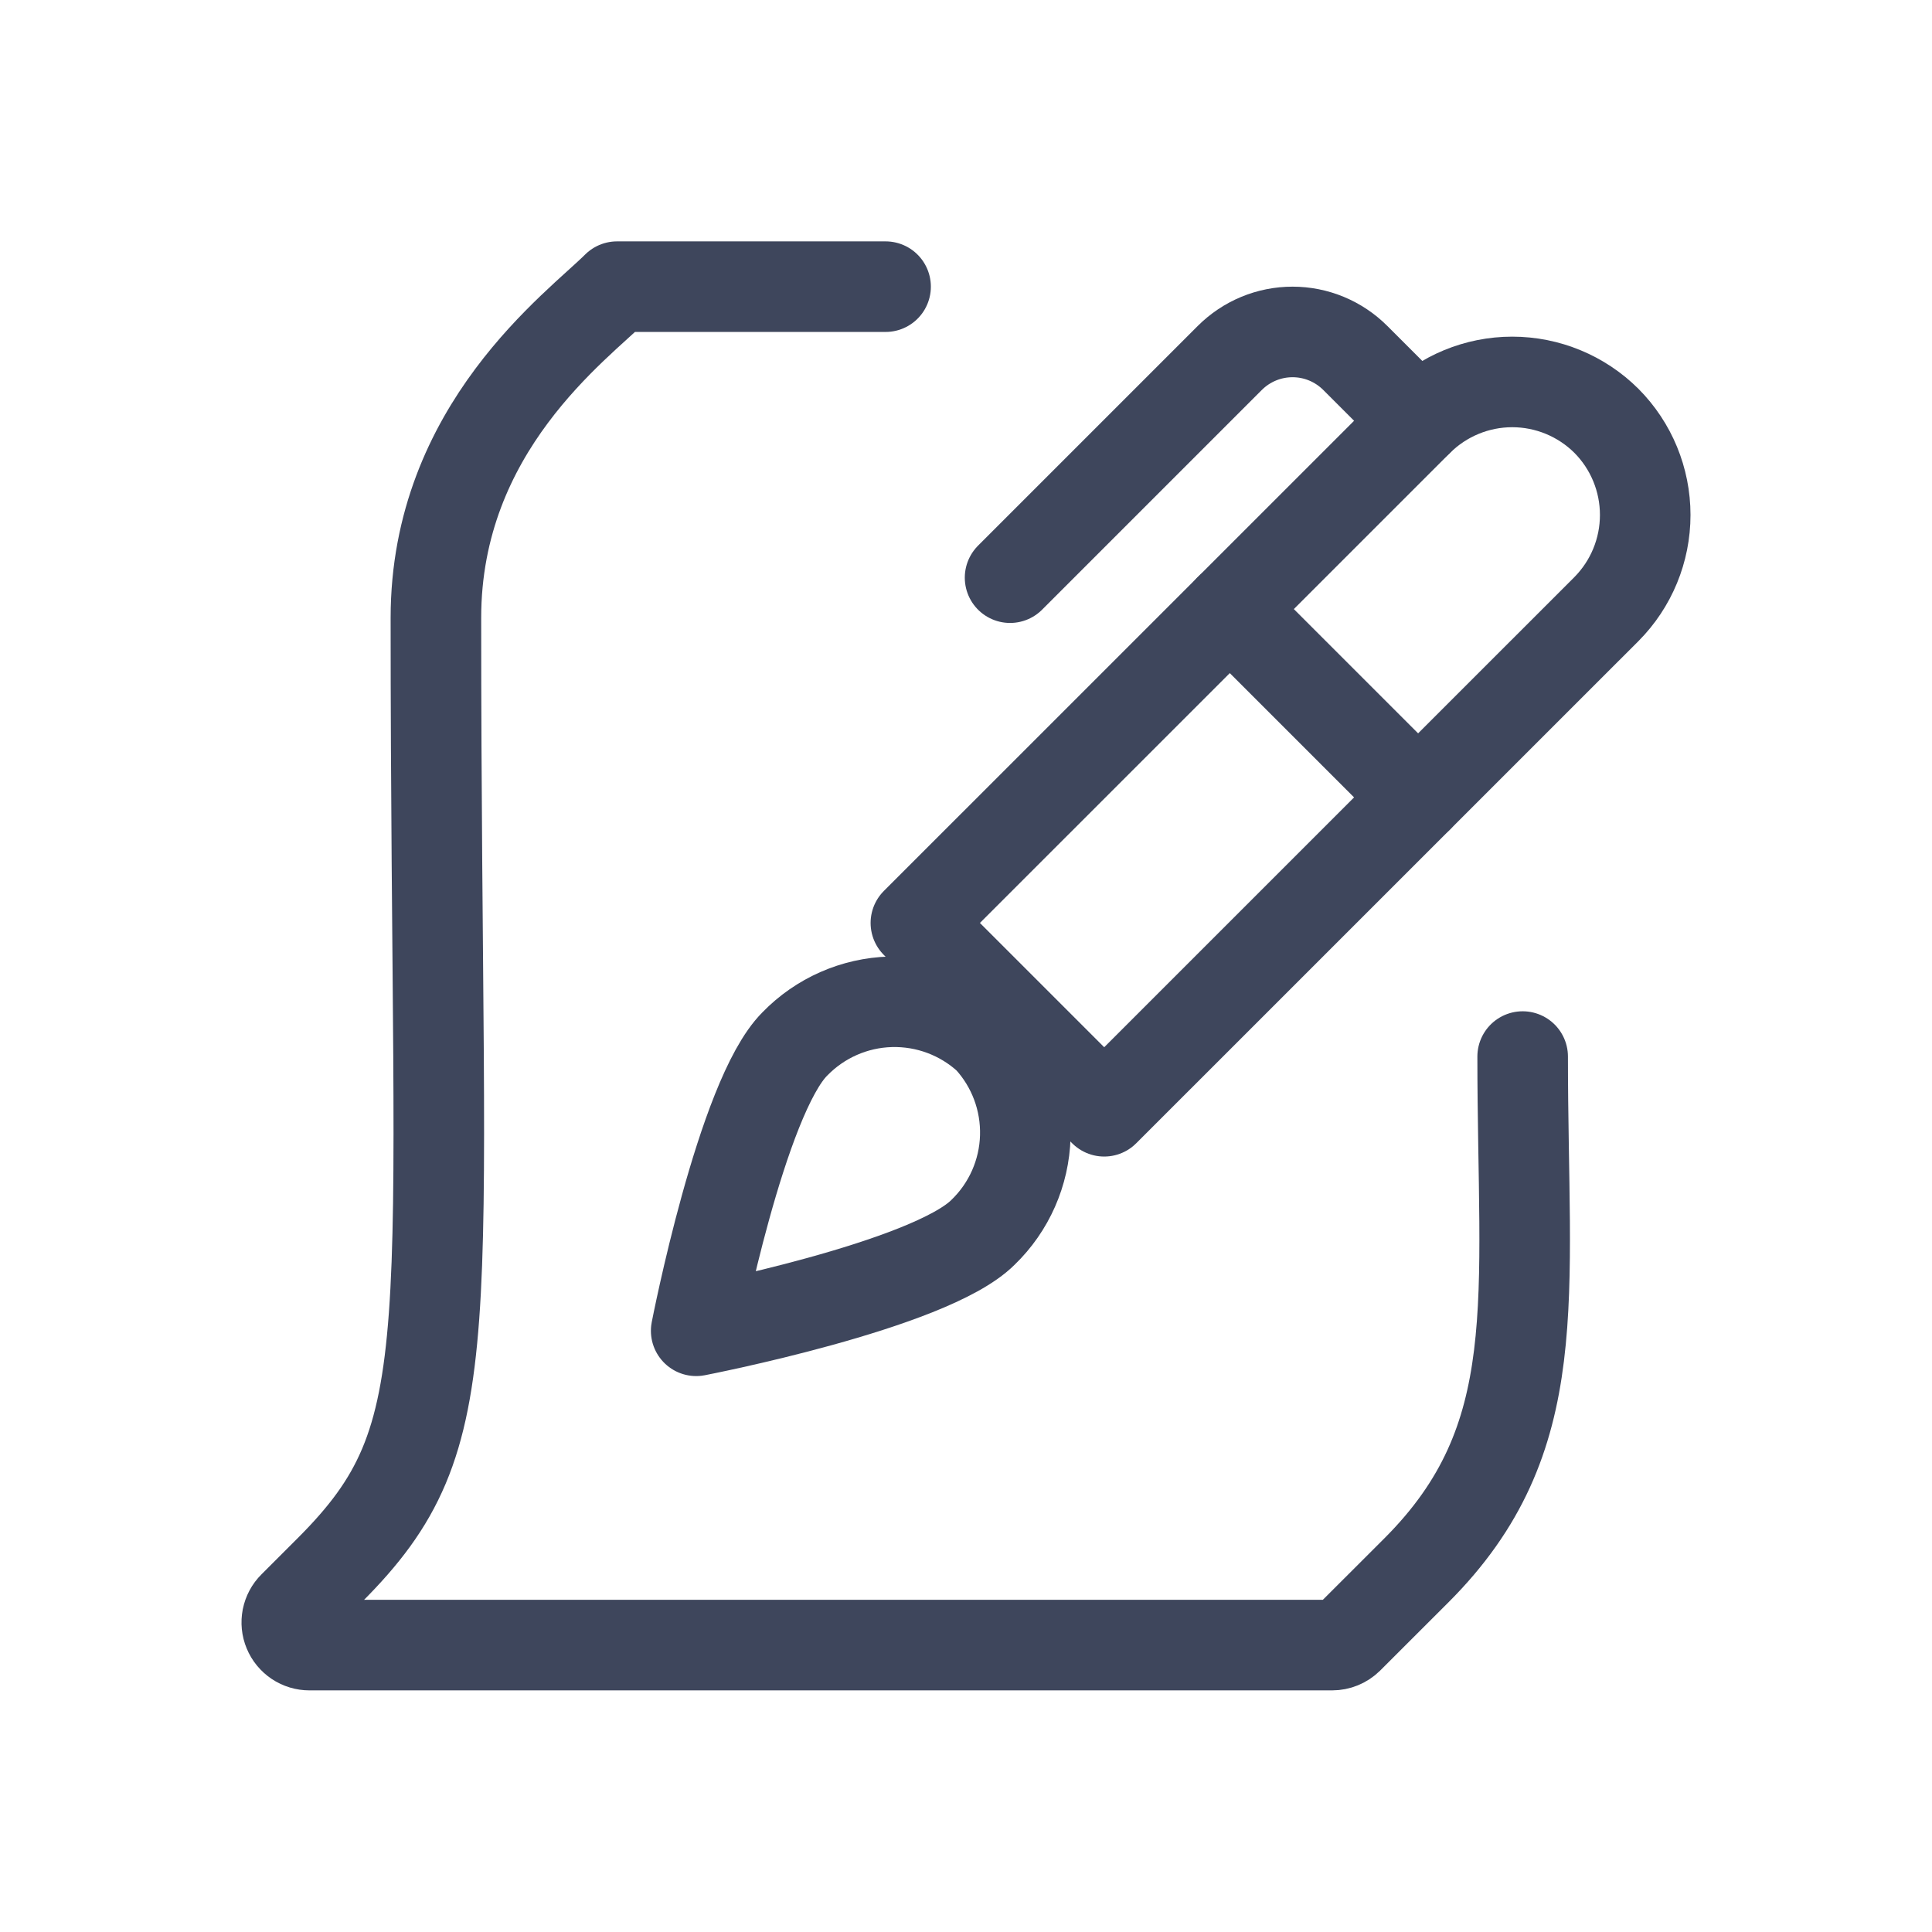
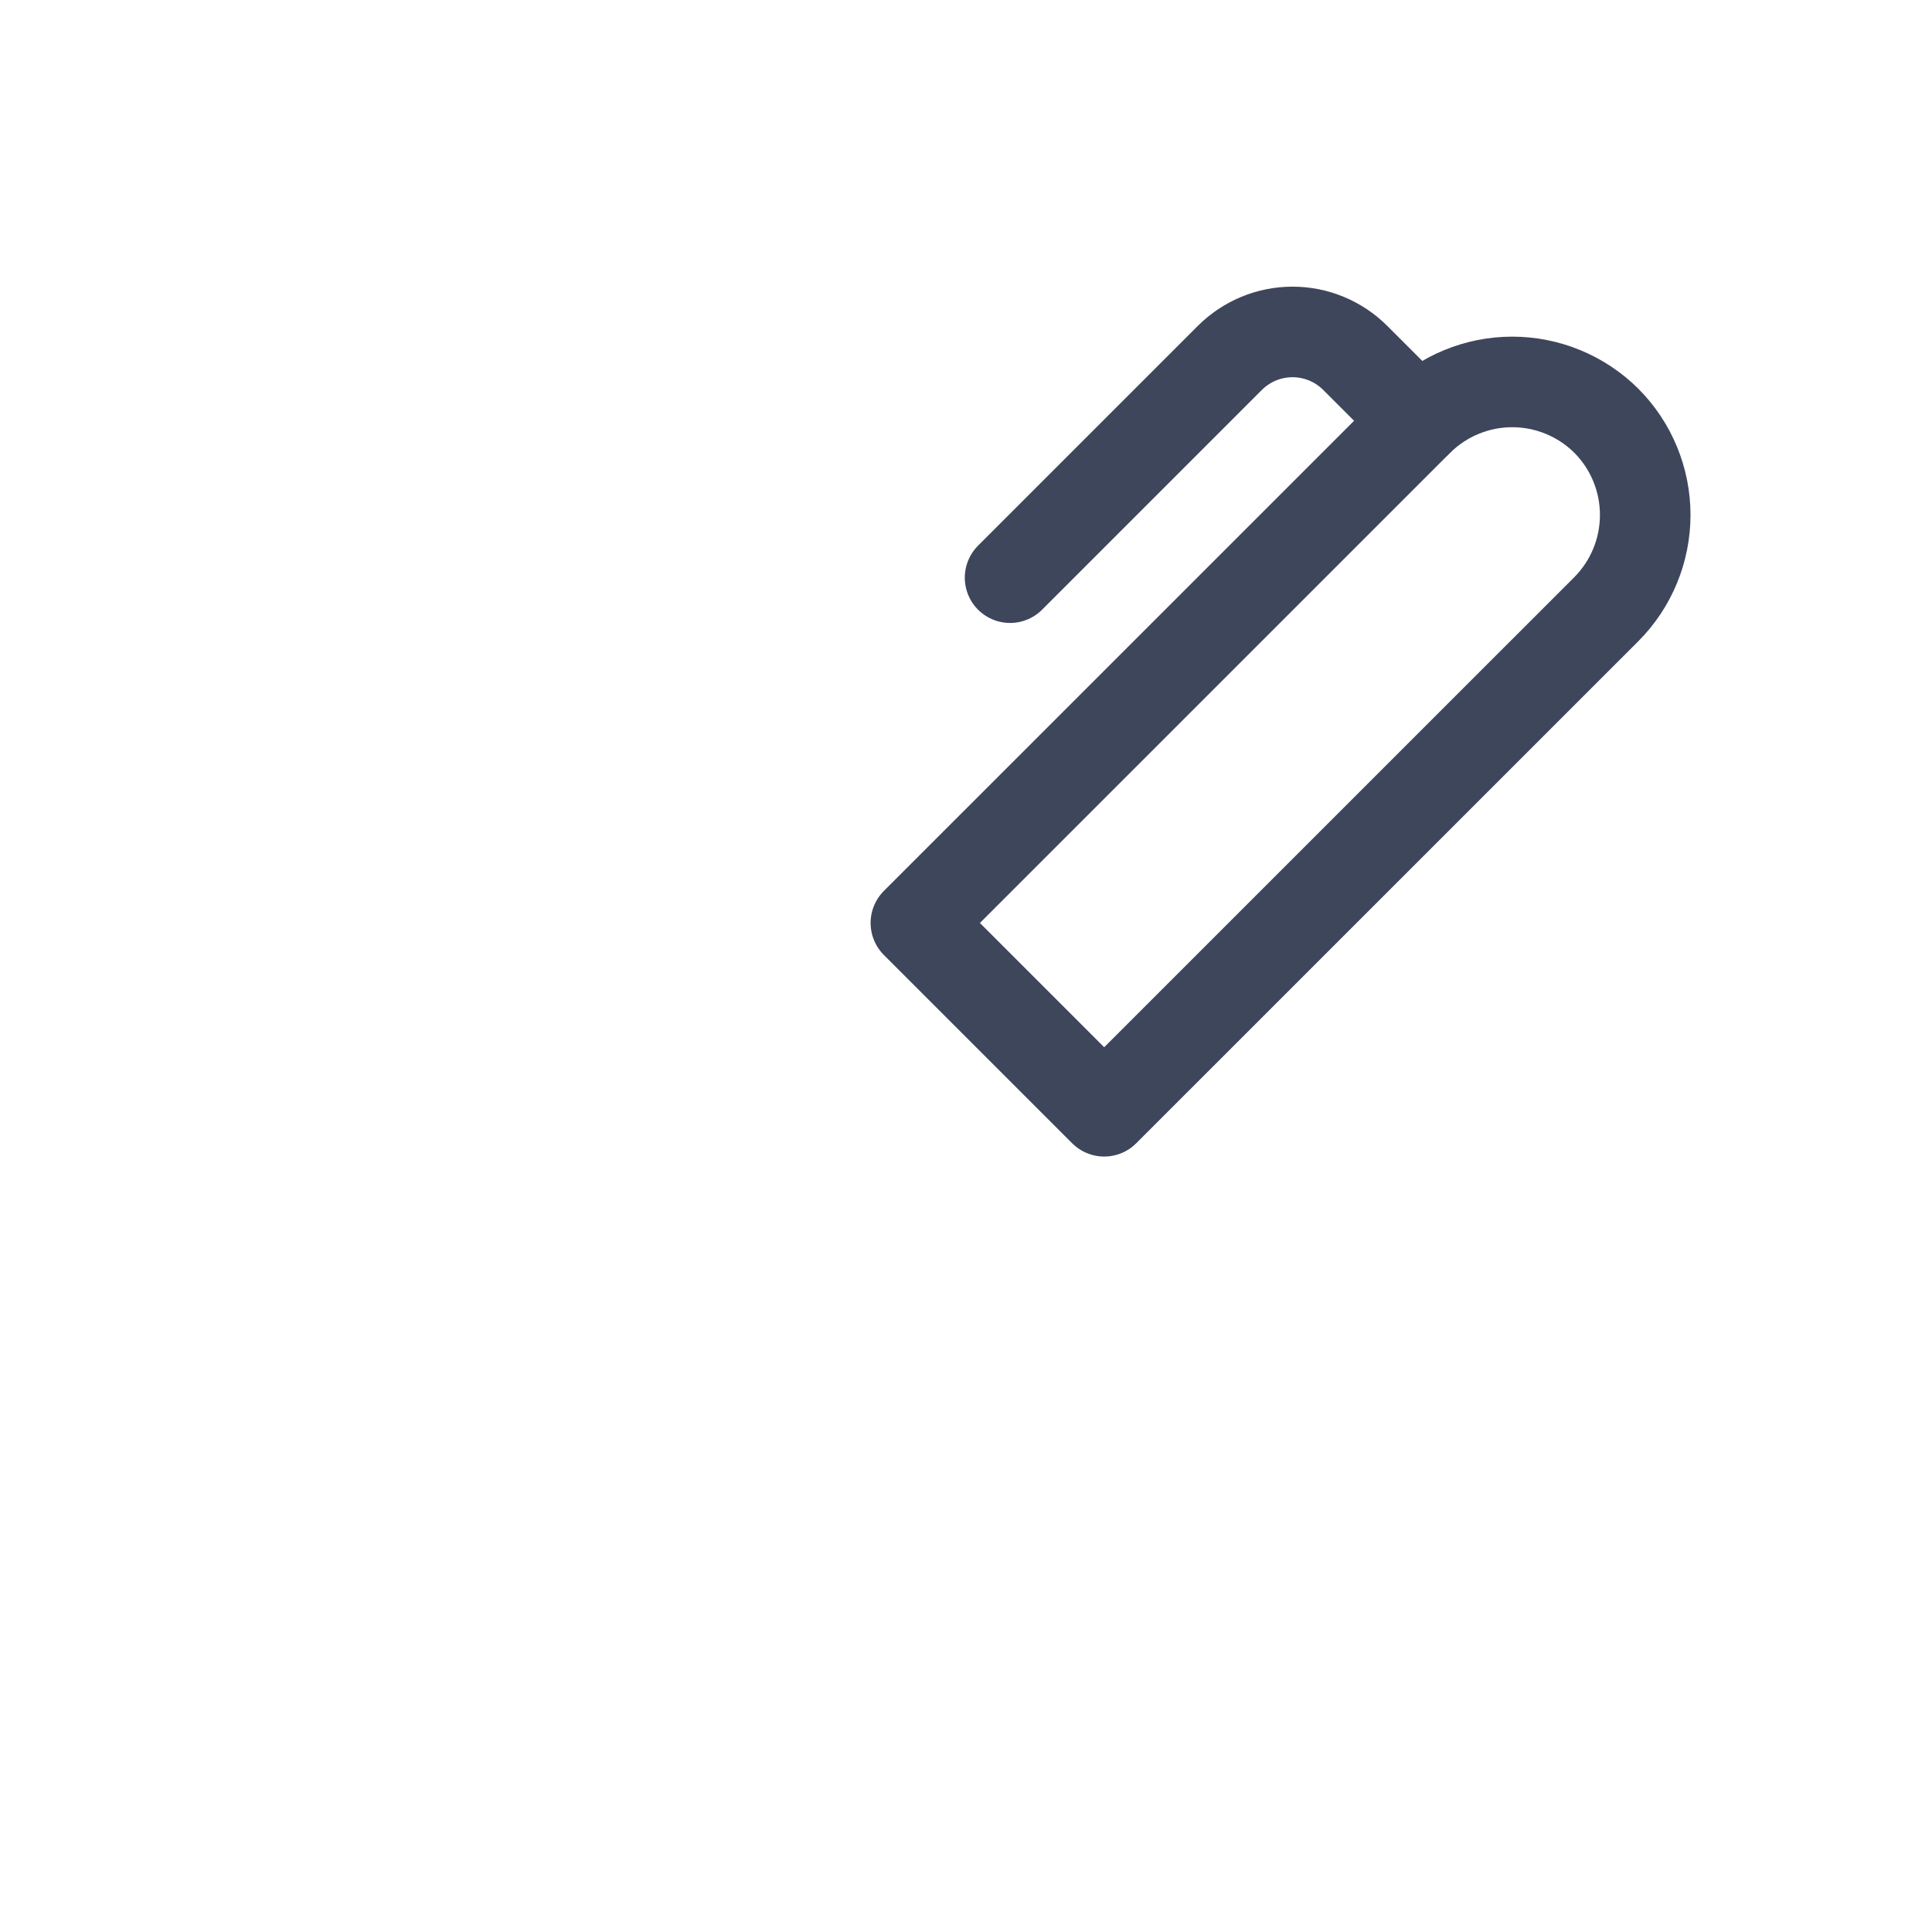
<svg xmlns="http://www.w3.org/2000/svg" width="32" height="32" viewBox="0 0 32 32" fill="none">
-   <path d="M13.164 17.292C13.582 16.861 14.151 16.61 14.751 16.593C15.351 16.576 15.934 16.794 16.375 17.2C16.782 17.642 16.999 18.224 16.982 18.824C16.965 19.424 16.714 19.993 16.283 20.41C15.402 21.293 11.531 22.042 11.531 22.042C11.531 22.042 12.283 18.173 13.164 17.292Z" stroke="#3E465C" stroke-width="1.5" stroke-linecap="round" stroke-linejoin="round" />
  <path d="M16.73 9.568L20.369 5.929C20.506 5.792 20.668 5.684 20.846 5.61C21.024 5.536 21.215 5.498 21.409 5.498C21.602 5.498 21.793 5.536 21.971 5.61C22.149 5.684 22.311 5.792 22.448 5.929L23.488 6.969" stroke="#3E465C" stroke-width="1.5" stroke-linecap="round" stroke-linejoin="round" />
  <path d="M15.17 15.287L23.488 6.97C23.902 6.558 24.463 6.326 25.047 6.326C25.632 6.326 26.193 6.558 26.607 6.97V6.97C27.019 7.384 27.25 7.945 27.25 8.529C27.25 9.114 27.019 9.674 26.607 10.089L18.289 18.406L15.17 15.287Z" stroke="#3E465C" stroke-width="1.5" stroke-linecap="round" stroke-linejoin="round" />
-   <path d="M20.369 10.088L23.488 13.207" stroke="#3E465C" stroke-width="1.5" stroke-linecap="round" stroke-linejoin="round" />
-   <path d="M25.22 17.5C25.22 21.541 25.645 23.825 23.462 26.008L22.33 27.139C22.259 27.209 22.163 27.248 22.064 27.248H5.125C5.051 27.248 4.978 27.226 4.917 27.185C4.855 27.143 4.807 27.085 4.779 27.017C4.75 26.948 4.743 26.873 4.757 26.8C4.772 26.727 4.807 26.66 4.86 26.608L5.46 26.008C7.725 23.743 7.22 22.294 7.22 10.234C7.22 7.086 9.568 5.4 10.22 4.748H14.668" stroke="#3E465C" stroke-width="1.5" stroke-linecap="round" stroke-linejoin="round" />
</svg>